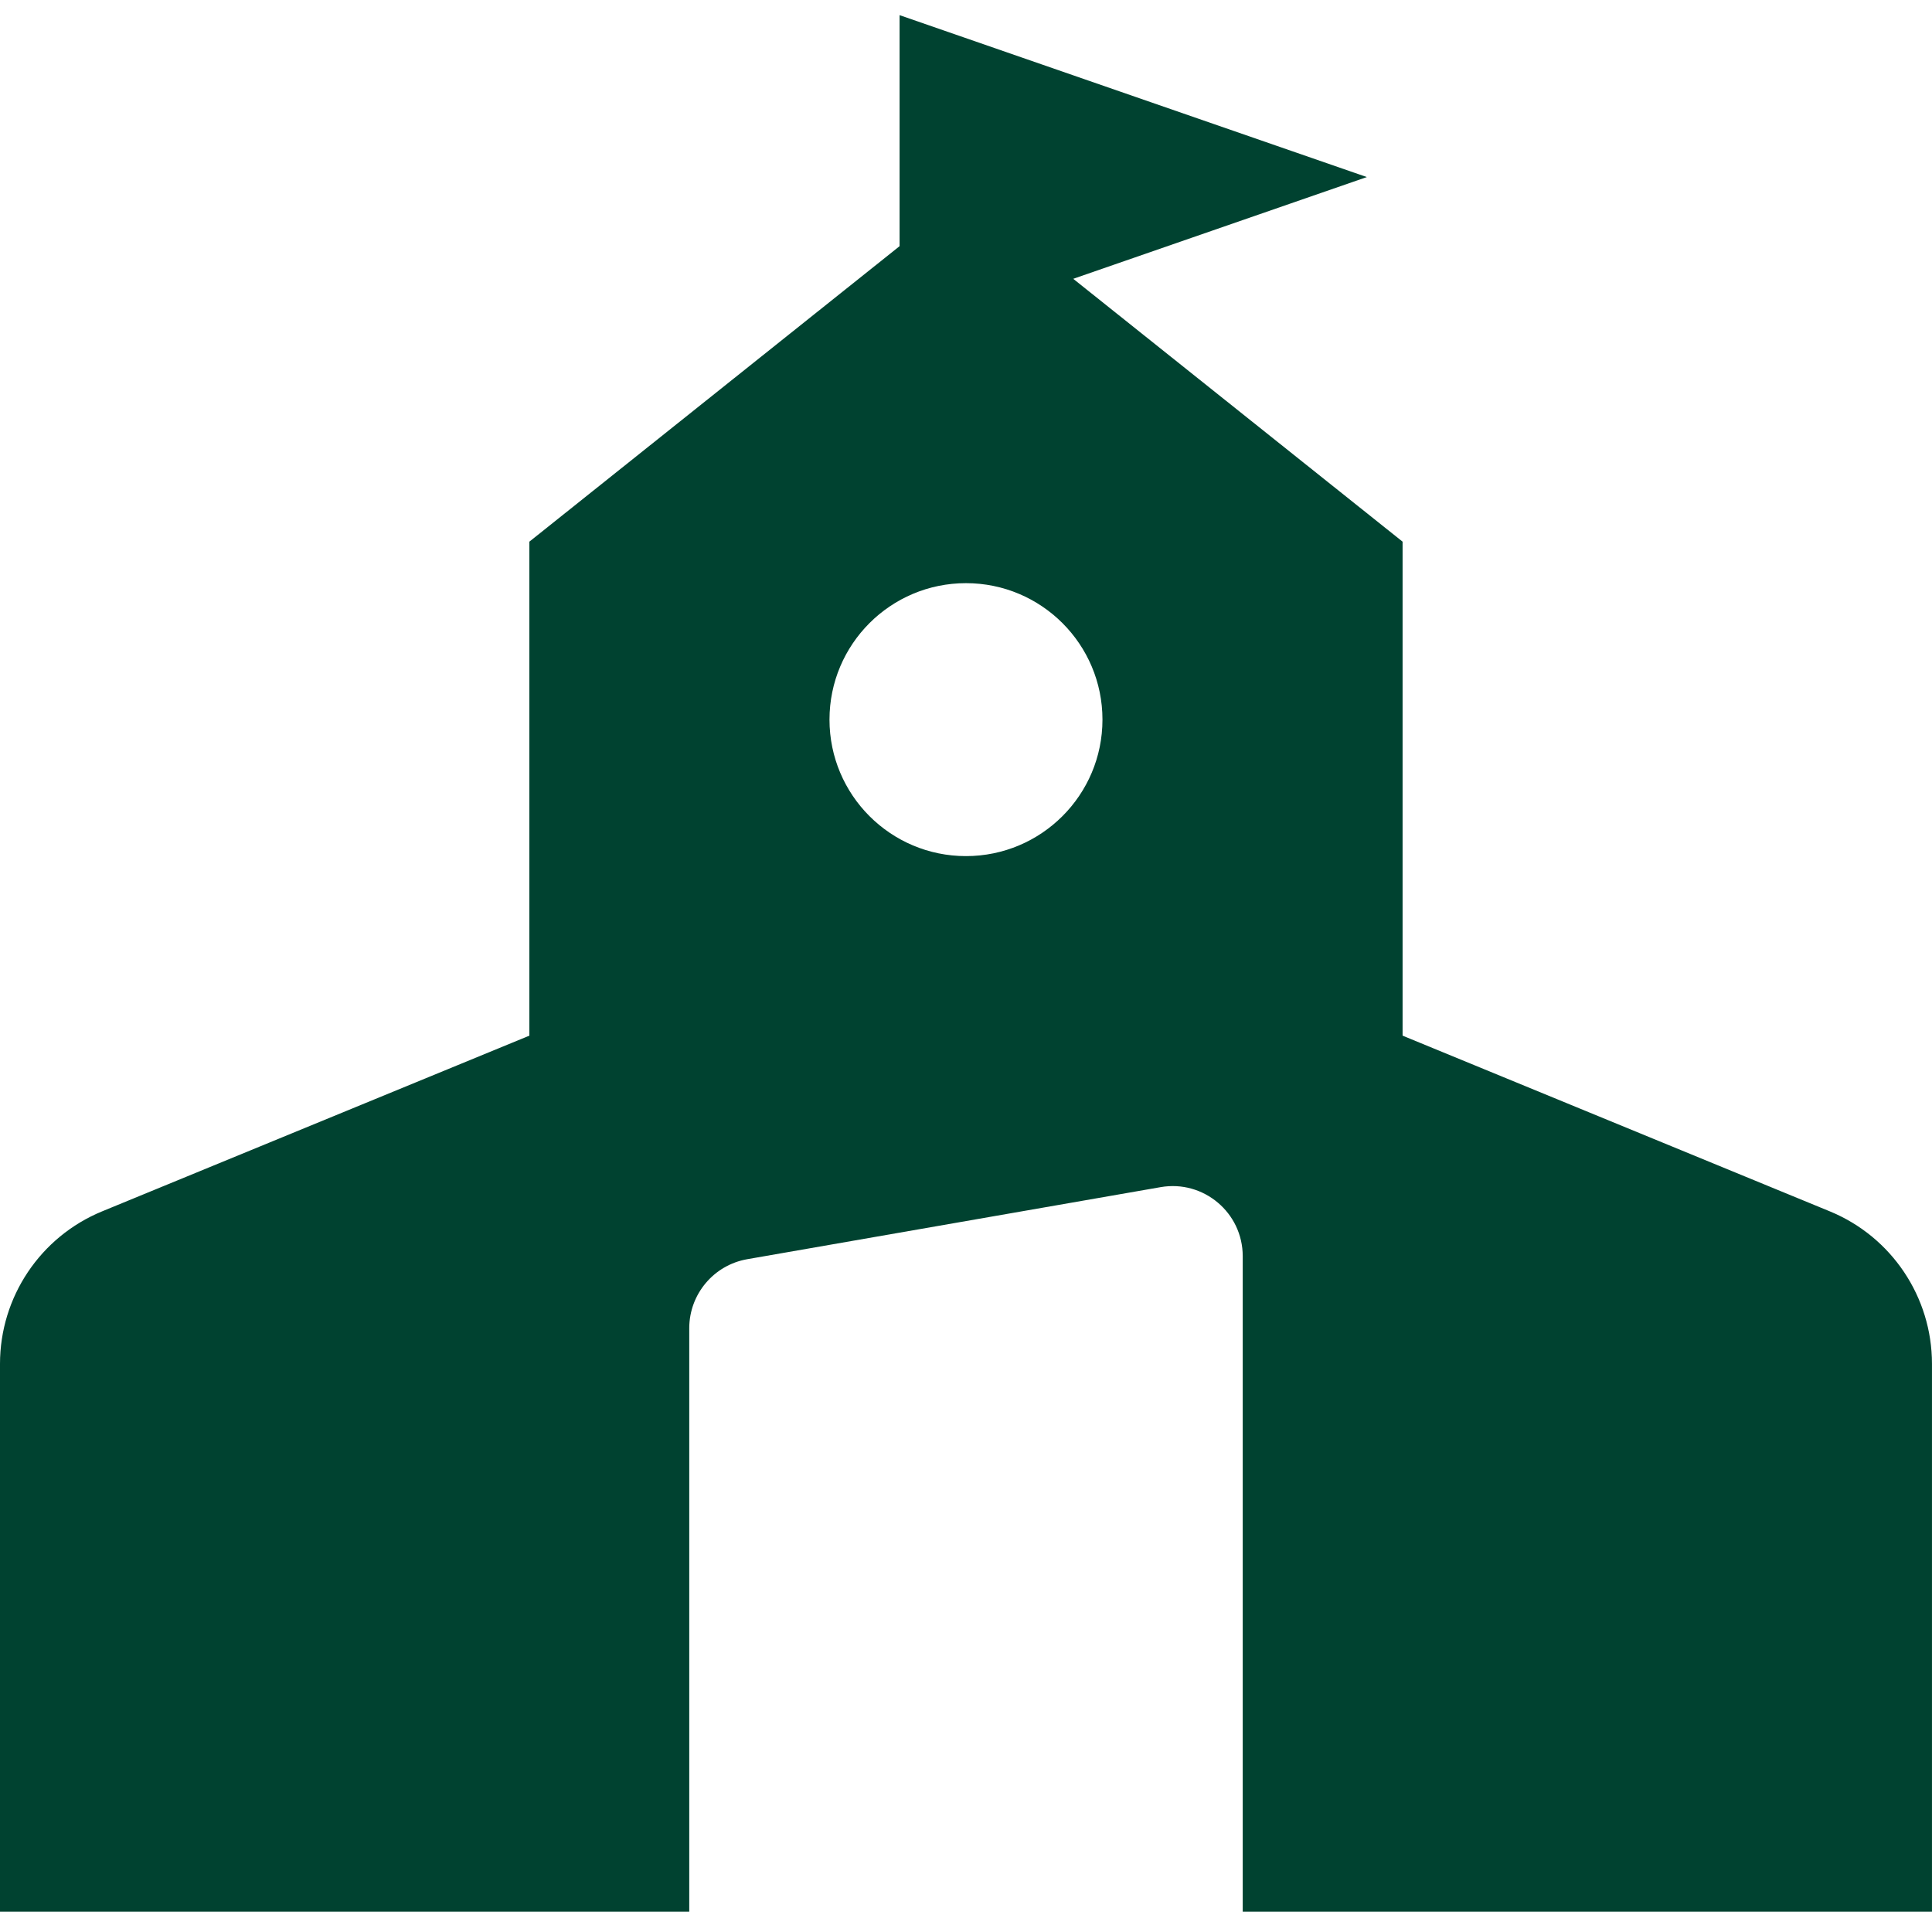
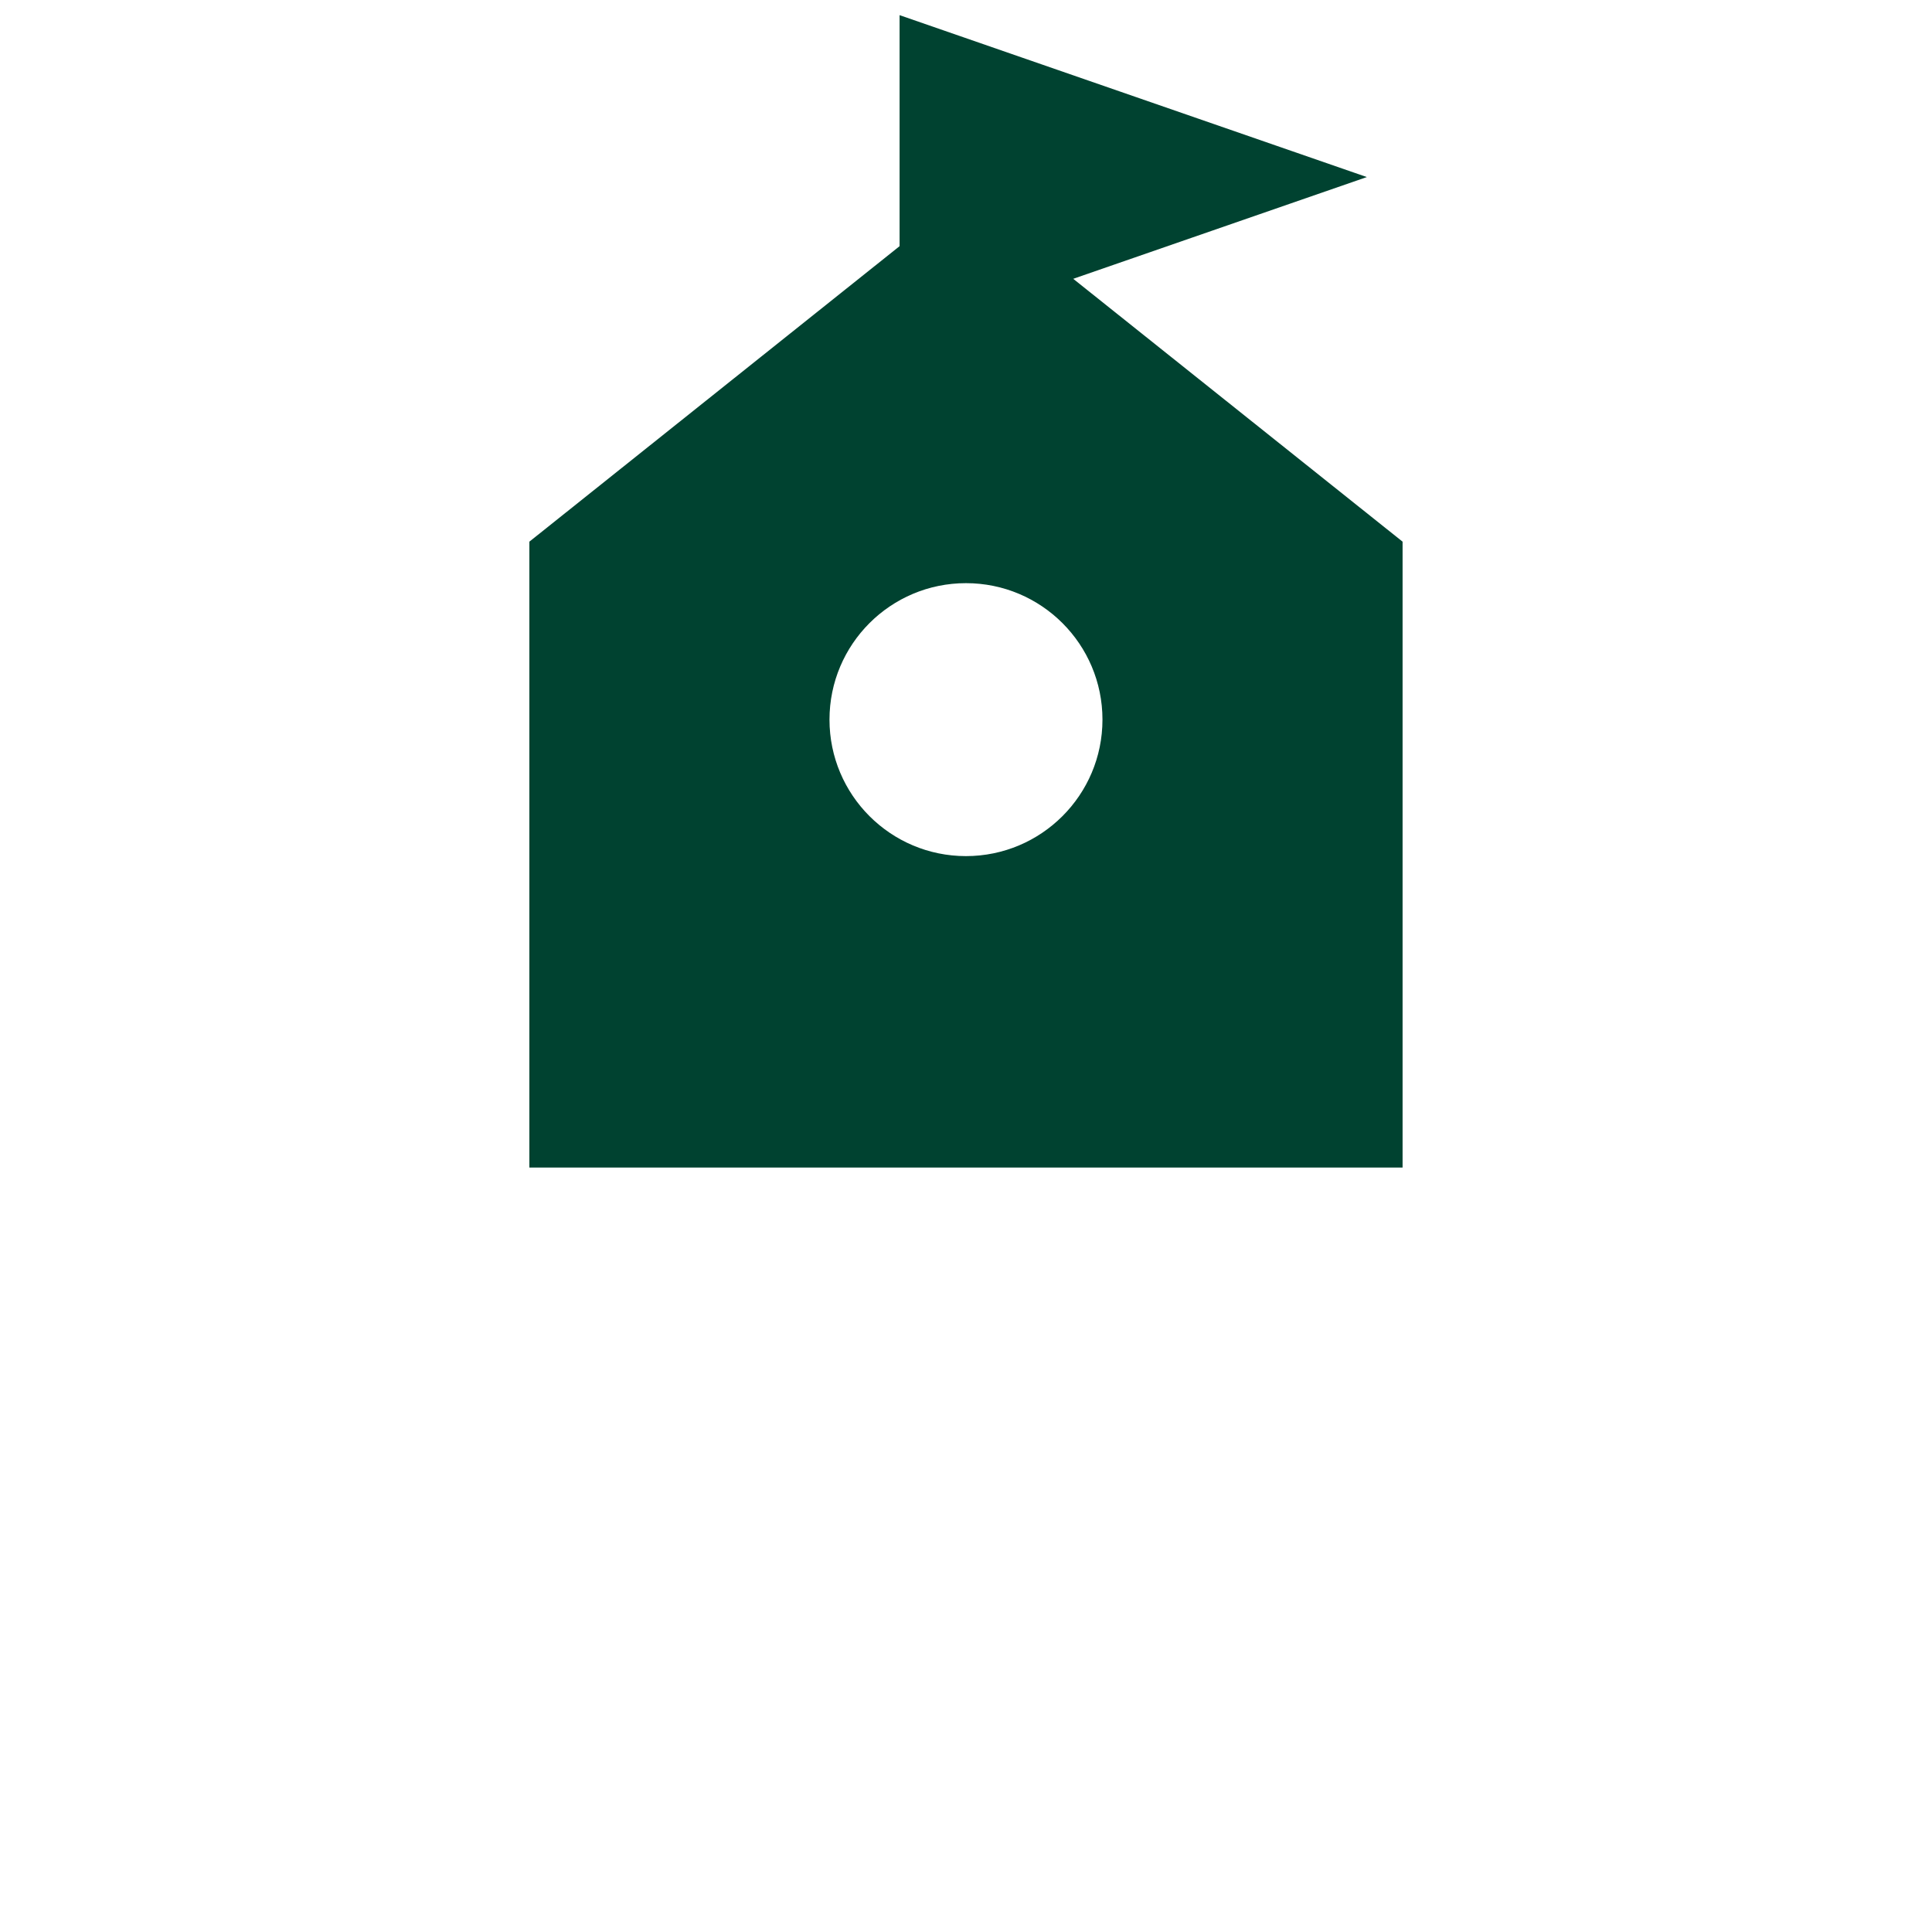
<svg xmlns="http://www.w3.org/2000/svg" width="82" height="82" viewBox="0 0 82 82" fill="none">
-   <path d="M58.013 7.515L38.181 14.387L38.181 0.643L58.013 7.515Z" fill="#004230" />
+   <path d="M58.013 7.515L38.181 14.387L38.181 0.643Z" fill="#004230" />
  <path d="M59.53 22.99V49.555H22.468V22.99L40.998 8.2L59.53 22.99ZM40.999 24.751C37.8 24.751 35.207 27.344 35.206 30.543C35.207 33.742 37.8 36.336 40.999 36.336C44.198 36.335 46.792 33.742 46.792 30.543C46.792 27.344 44.198 24.751 40.999 24.751Z" fill="#004230" />
-   <path d="M77.662 51.413C80.286 52.492 81.999 55.049 81.999 57.886V81.136H52.745V53.315C52.745 51.469 51.079 50.069 49.26 50.386L31.717 53.444C30.294 53.692 29.255 54.928 29.254 56.373V81.136H-0V57.886C-0 55.049 1.712 52.492 4.336 51.413L40.999 36.336L77.662 51.413Z" fill="#004230" />
</svg>